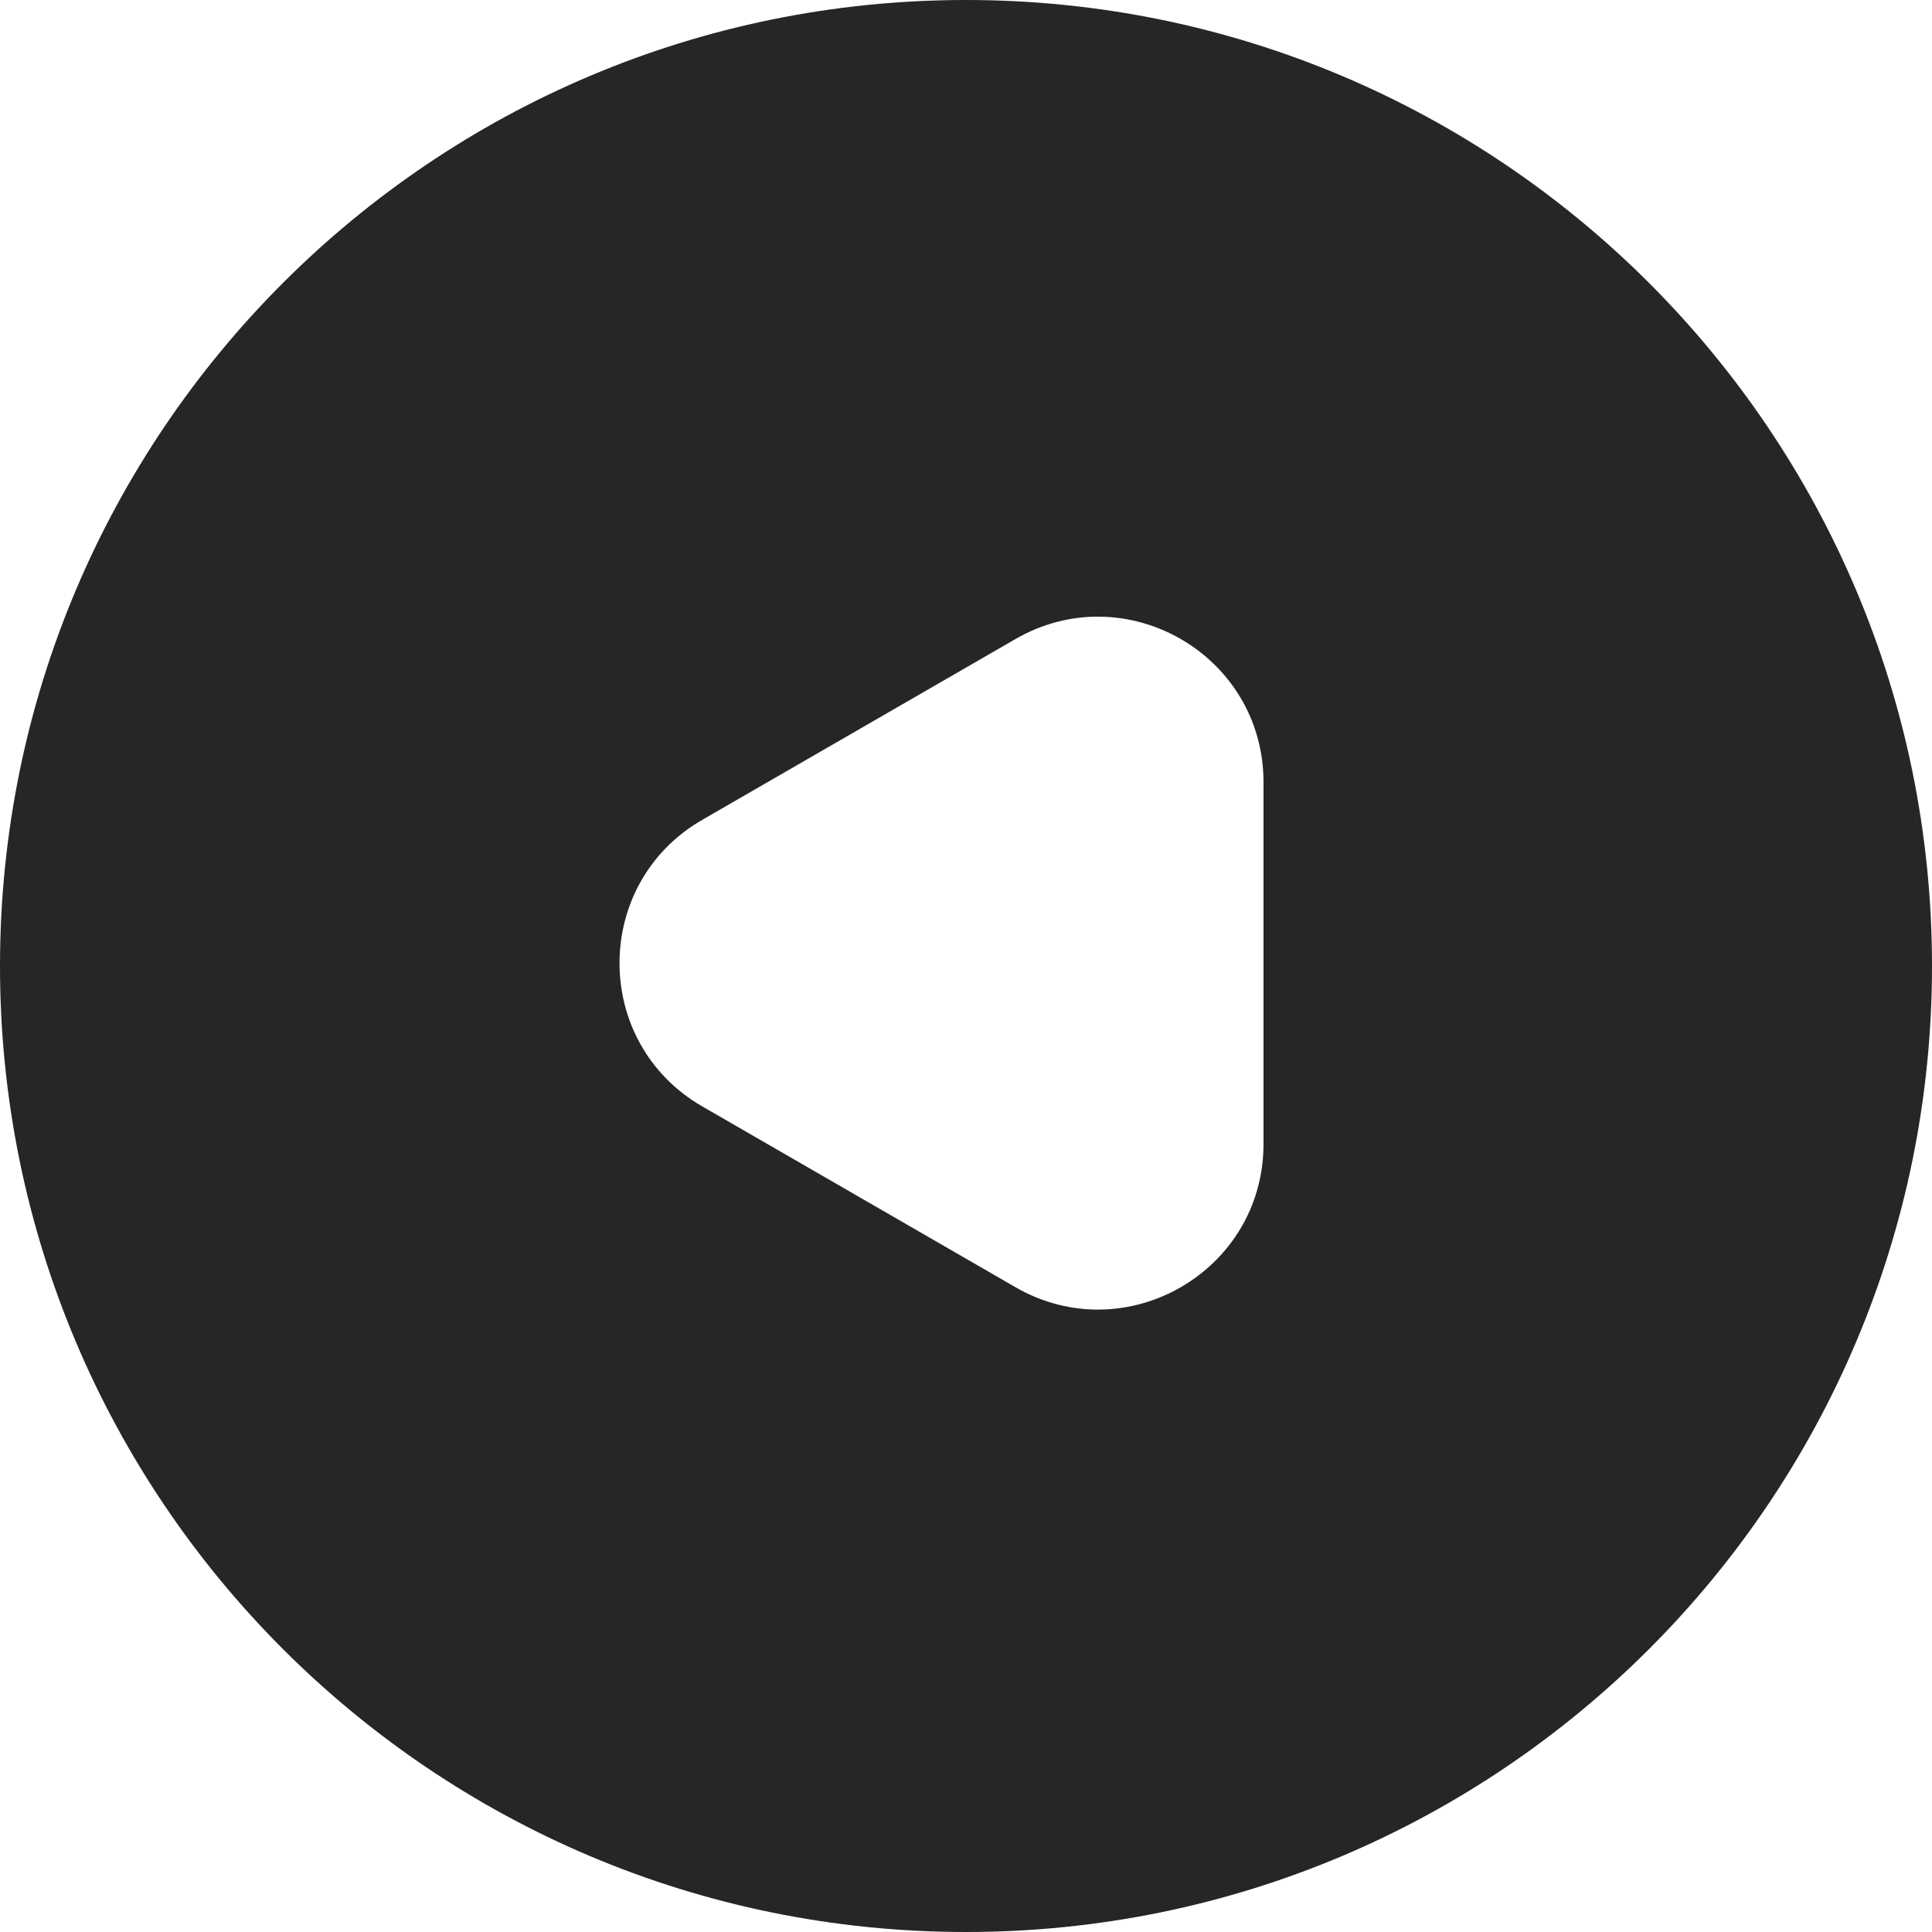
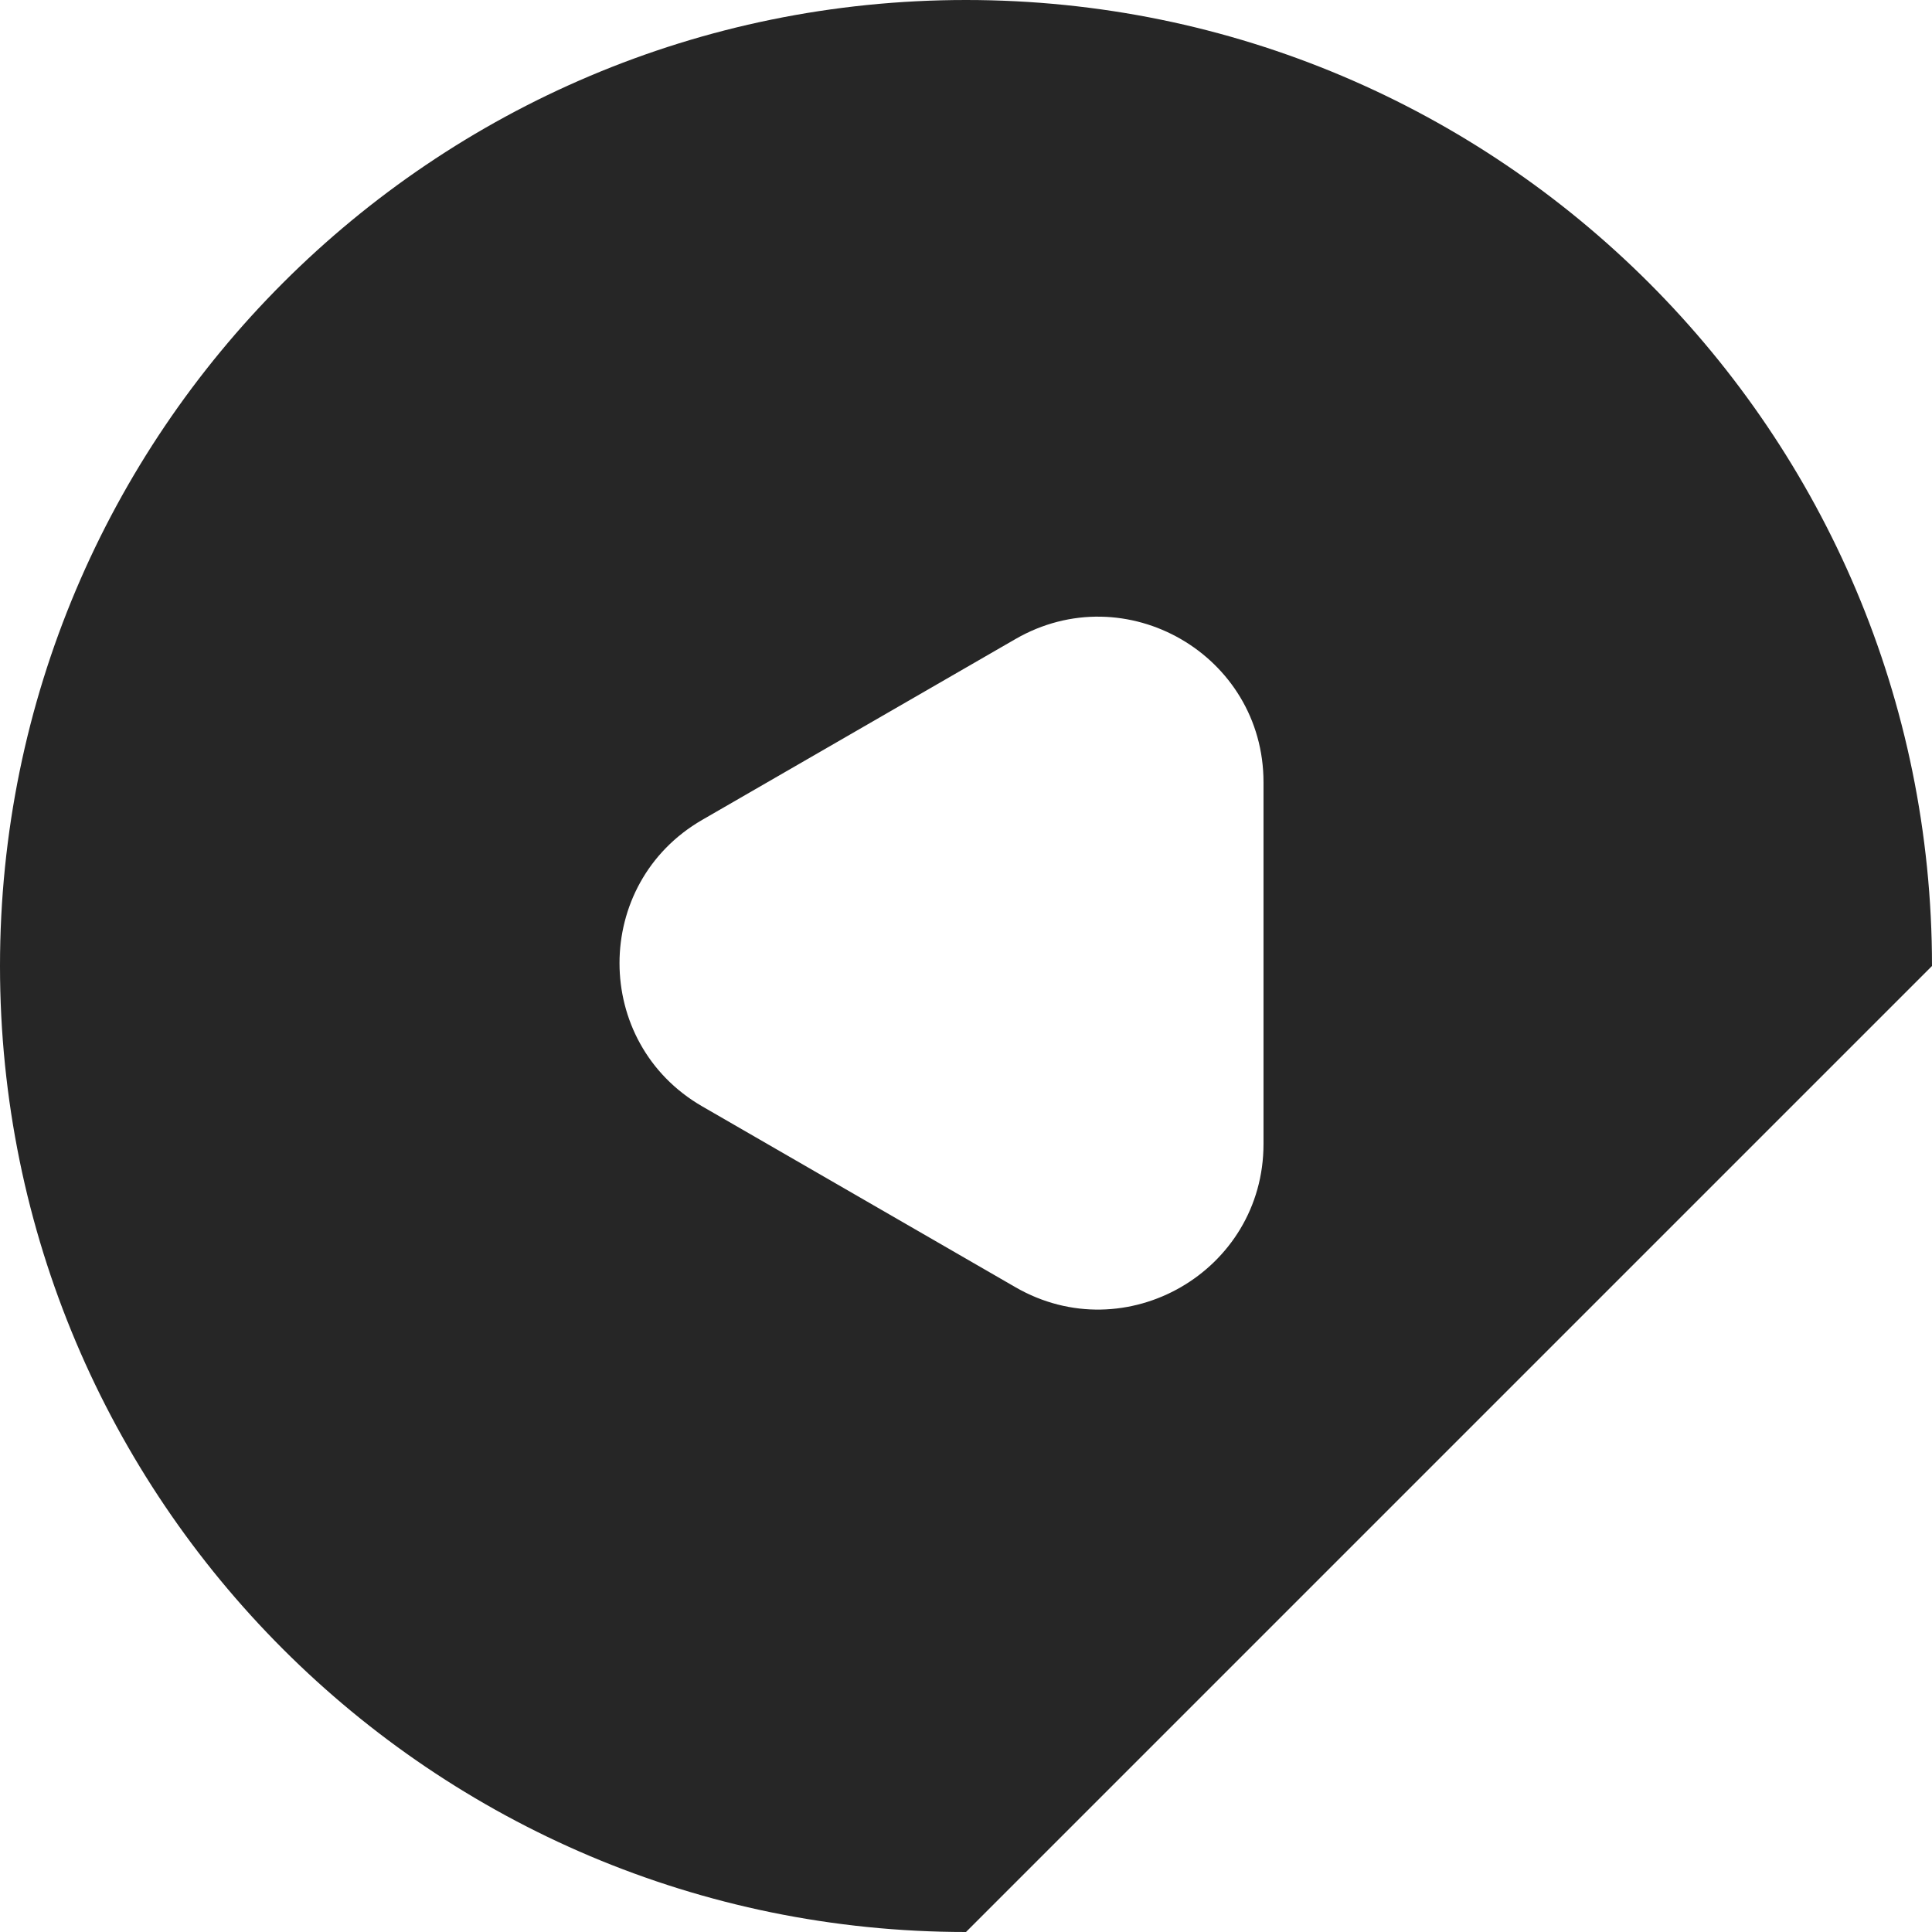
<svg xmlns="http://www.w3.org/2000/svg" width="100" height="100" viewBox="0 0 100 100" fill="none">
-   <path id="conseil" fill-rule="evenodd" clip-rule="evenodd" d="M100 50C100 22.386 77.614 0 50 0C22.386 0 0 22.386 0 50C0 77.614 22.386 100 50 100C77.614 100 100 77.614 100 50ZM36.346 42.437C30.639 45.732 30.639 53.97 36.346 57.265L52.558 66.625C58.265 69.92 65.399 65.801 65.399 59.211V40.491C65.399 33.901 58.265 29.782 52.558 33.078L36.346 42.437Z" fill="#262626" />
+   <path id="conseil" fill-rule="evenodd" clip-rule="evenodd" d="M100 50C100 22.386 77.614 0 50 0C22.386 0 0 22.386 0 50C0 77.614 22.386 100 50 100ZM36.346 42.437C30.639 45.732 30.639 53.97 36.346 57.265L52.558 66.625C58.265 69.92 65.399 65.801 65.399 59.211V40.491C65.399 33.901 58.265 29.782 52.558 33.078L36.346 42.437Z" fill="#262626" />
</svg>